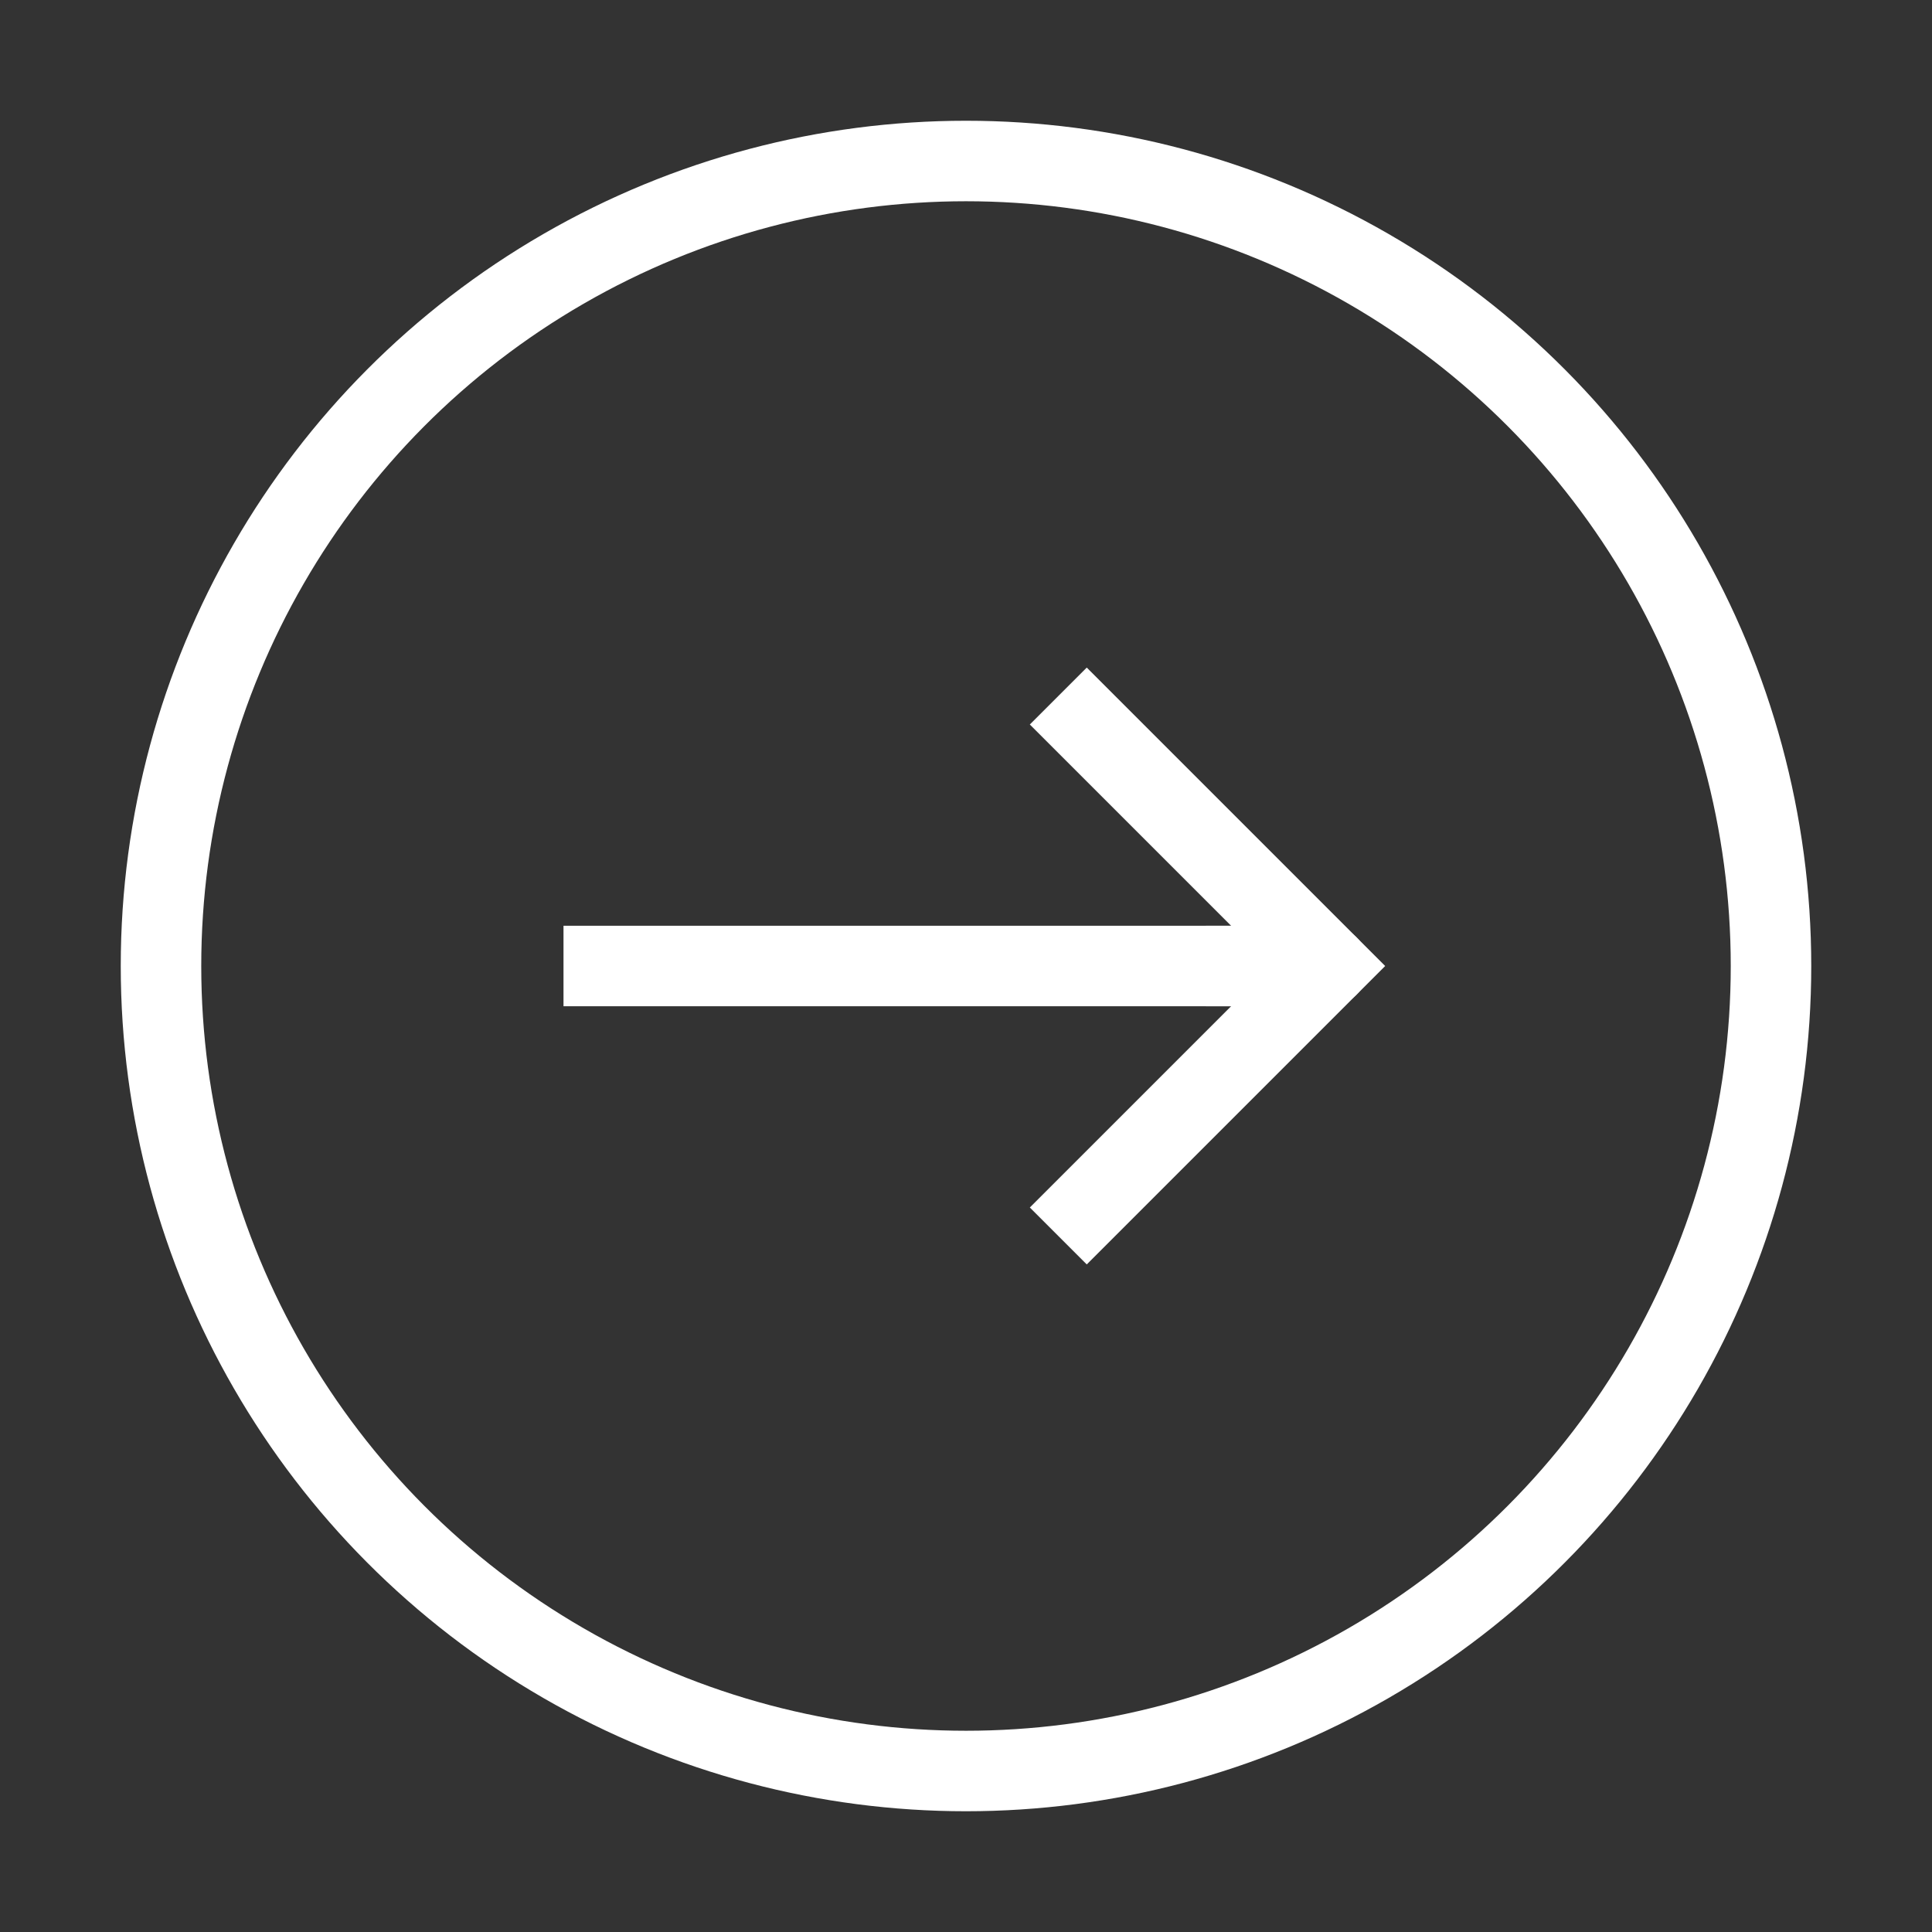
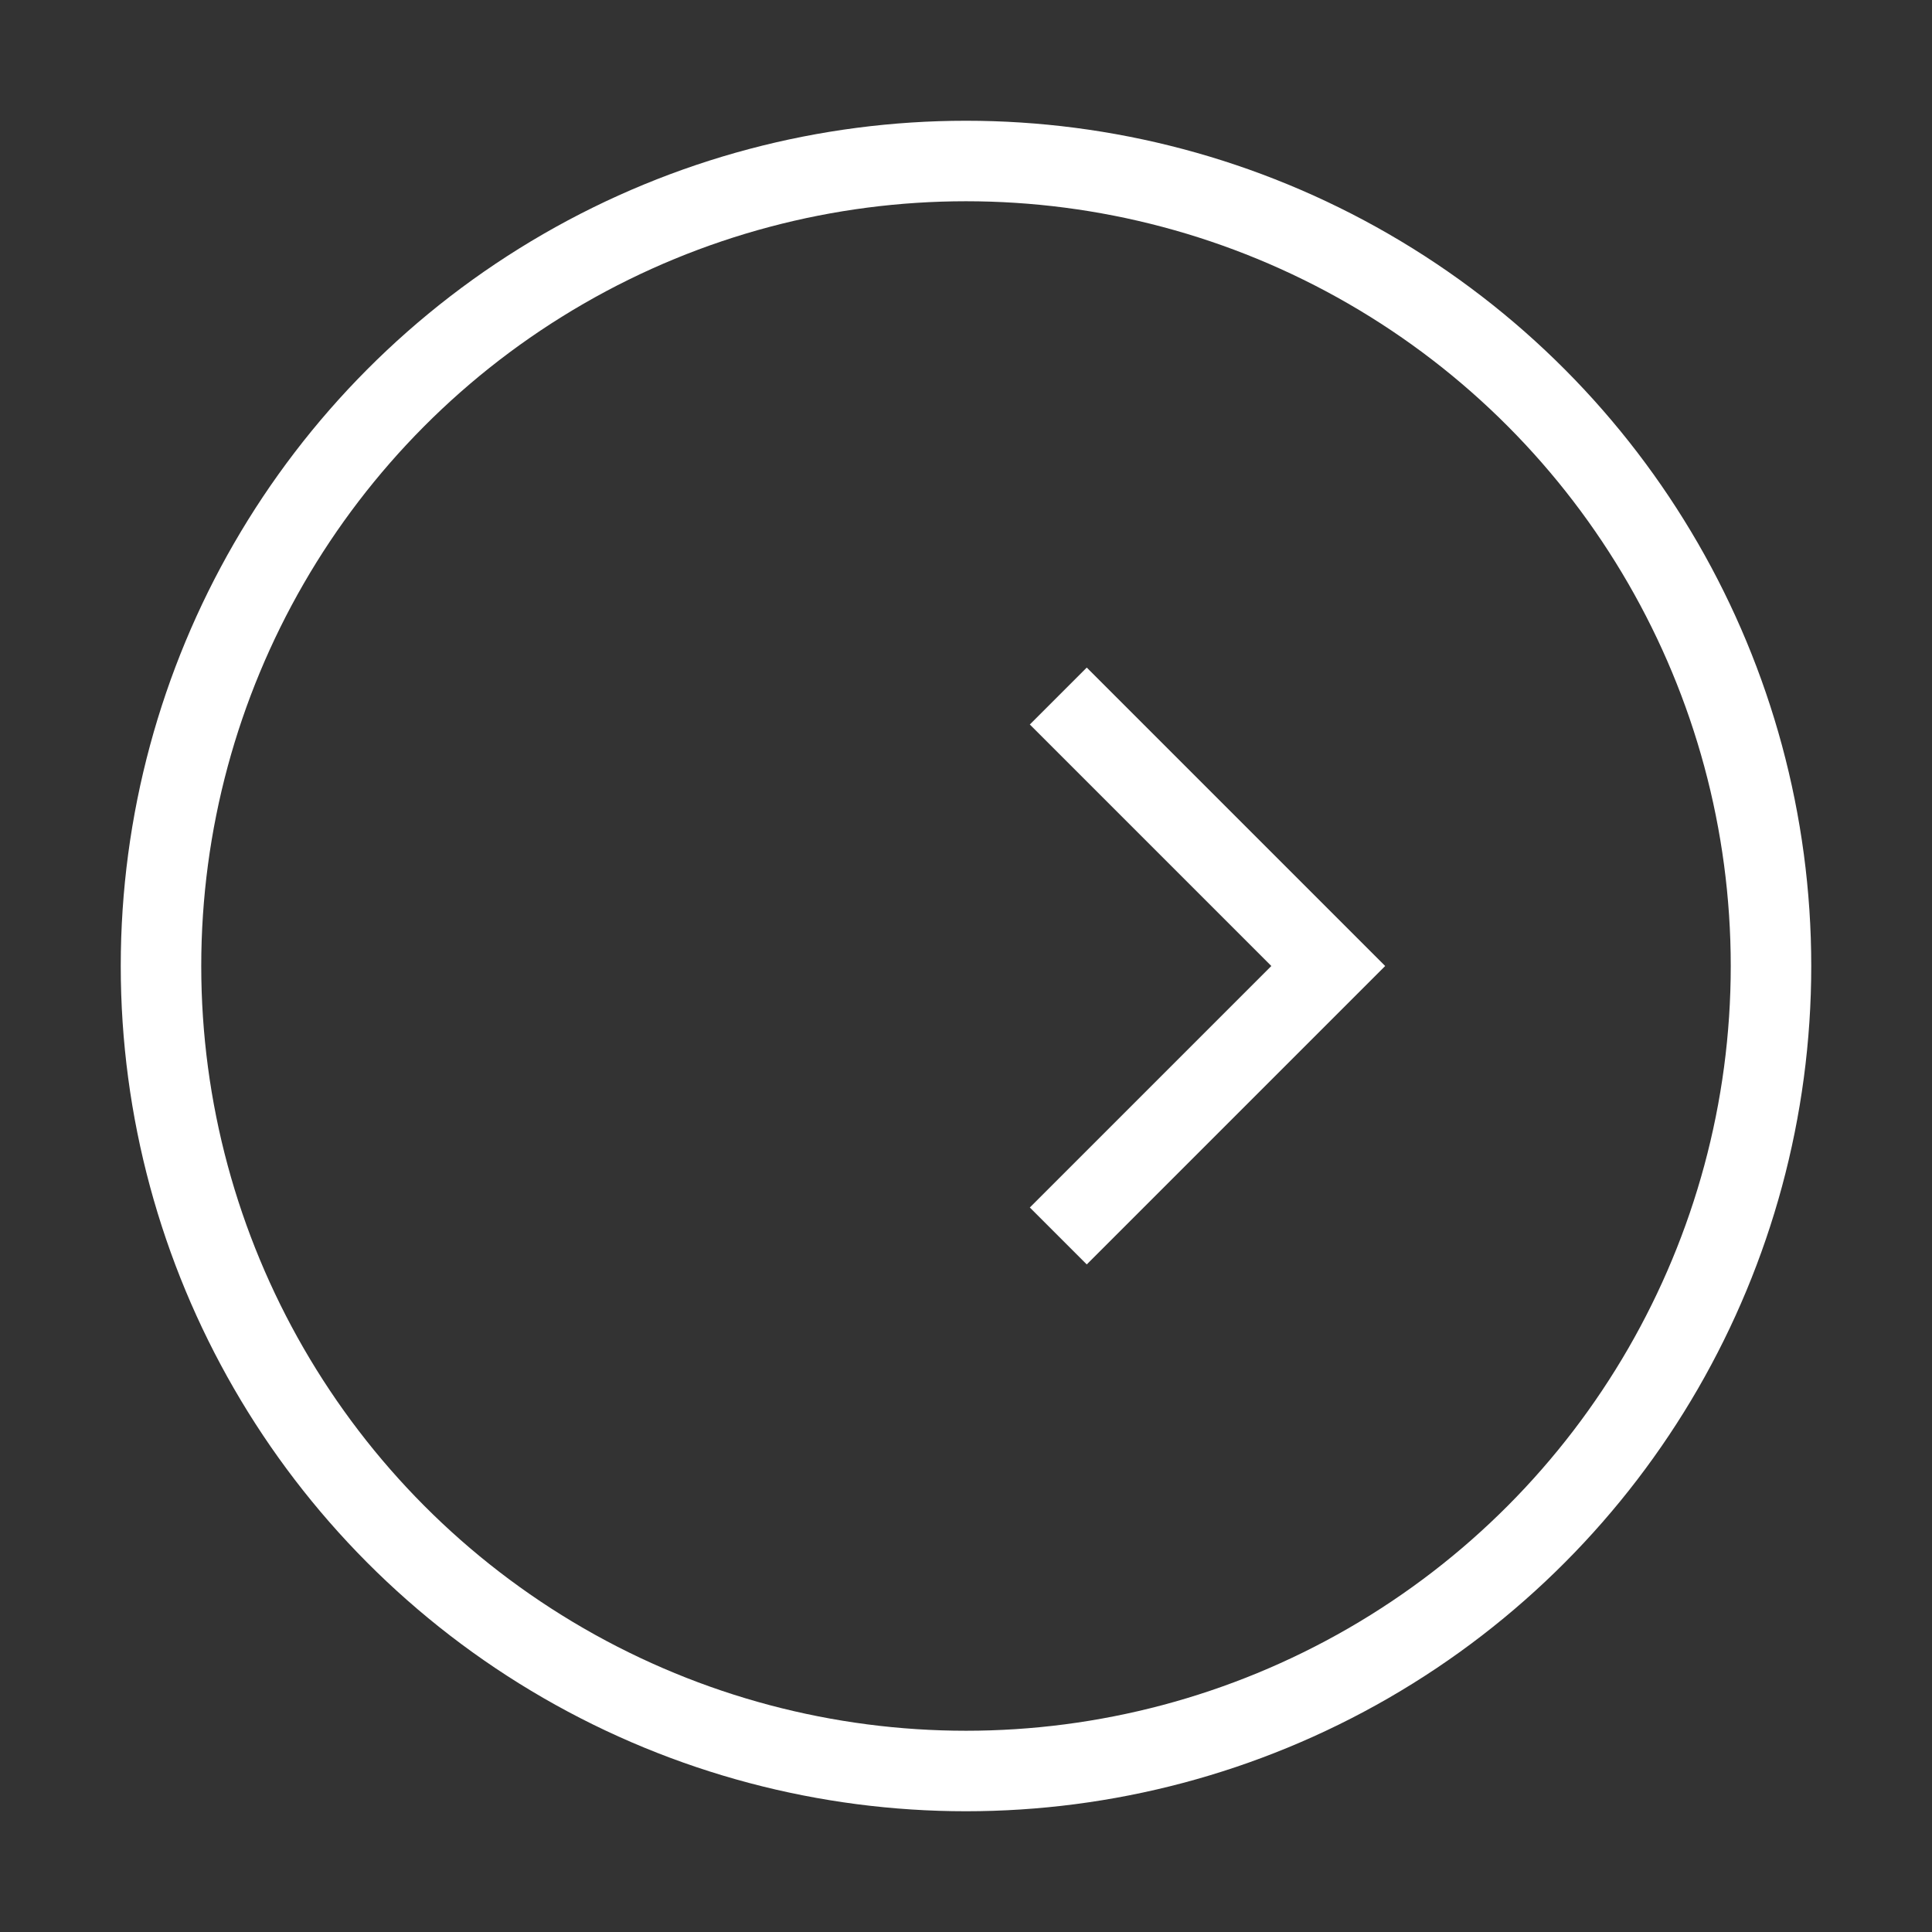
<svg xmlns="http://www.w3.org/2000/svg" width="800px" height="800px" viewBox="0 0 24 24" role="img" aria-labelledby="circleArrowRightIconTitle" stroke="#ffffff" stroke-width="1" stroke-linecap="square" stroke-linejoin="miter" fill="none" color="#000000">
  <rect x="0" y="0" width="24" height="24" fill="#333333" stroke="none" />
  <g id="SVGRepo_bgCarrier" stroke-width="0" />
  <g id="SVGRepo_tracerCarrier" stroke-linecap="round" stroke-linejoin="round" />
  <g id="SVGRepo_iconCarrier">
    <title id="circleArrowRightIconTitle">Arrow Right</title>
    <path d="M13.5 9l3 3-3 3" />
-     <path d="M7.5 12H15" />
-     <path stroke-linecap="round" d="M16.5 12H15" />
    <circle cx="12" cy="12" r="10" />
  </g>
</svg>